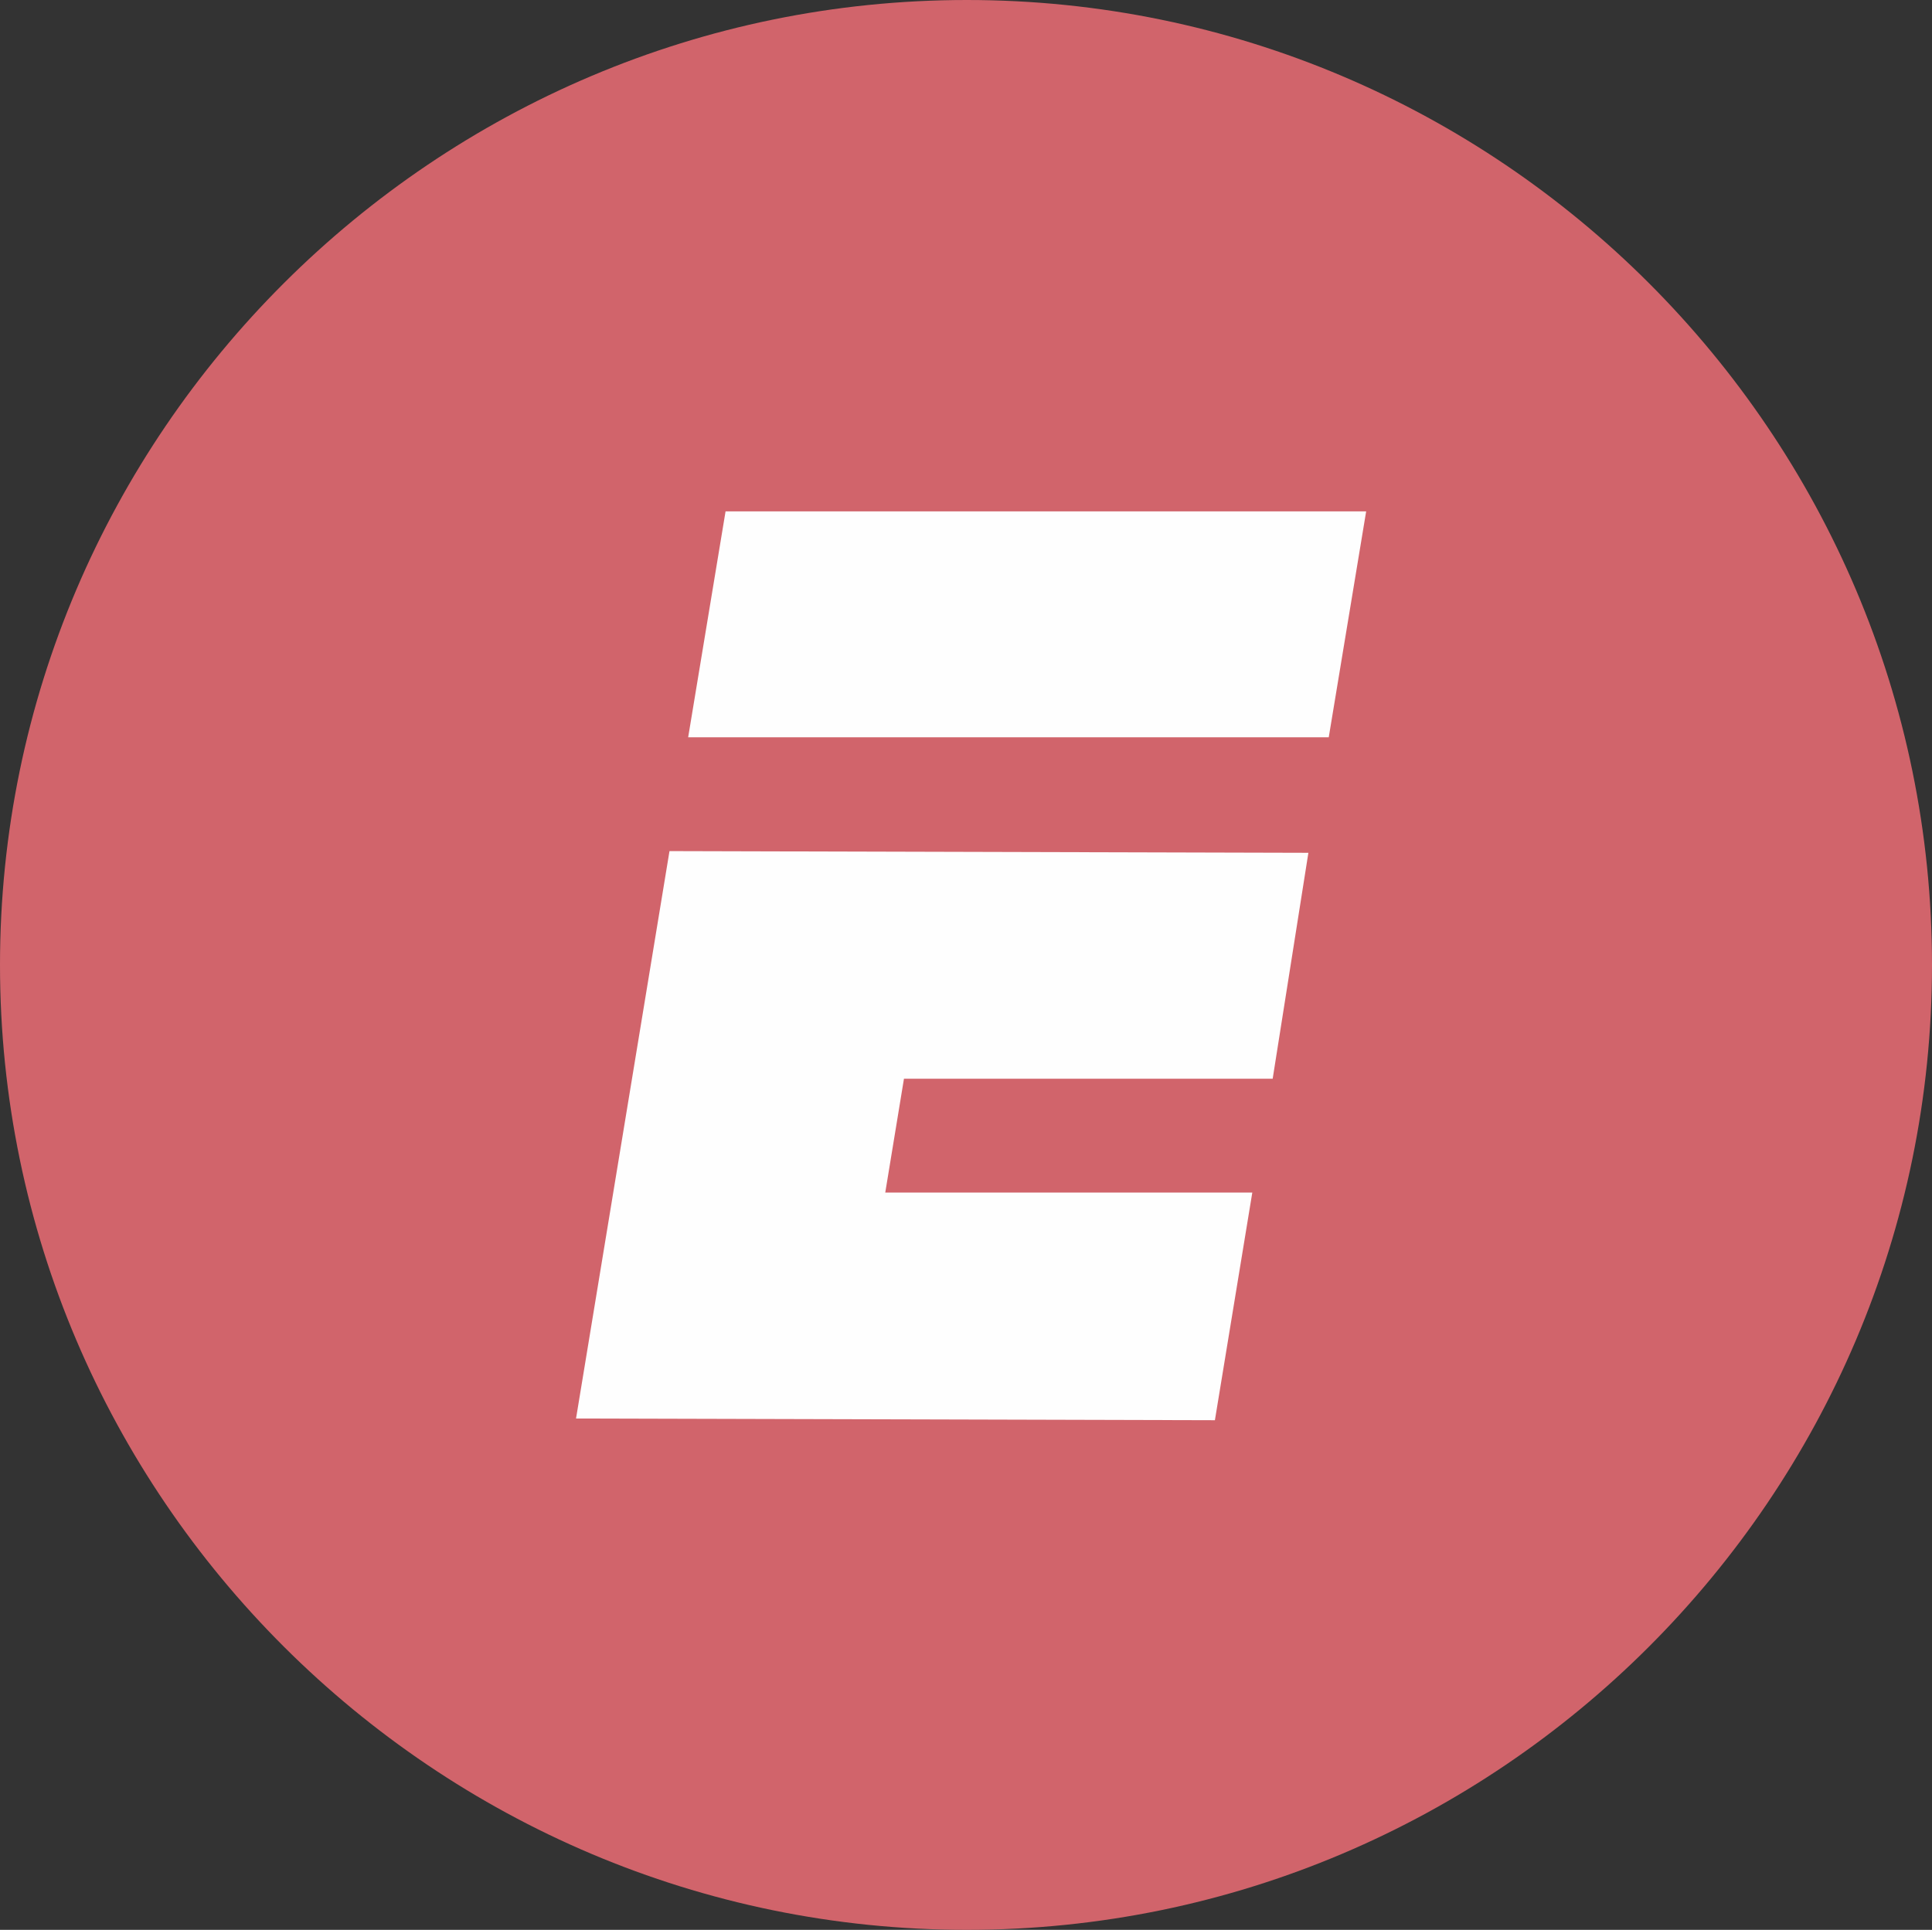
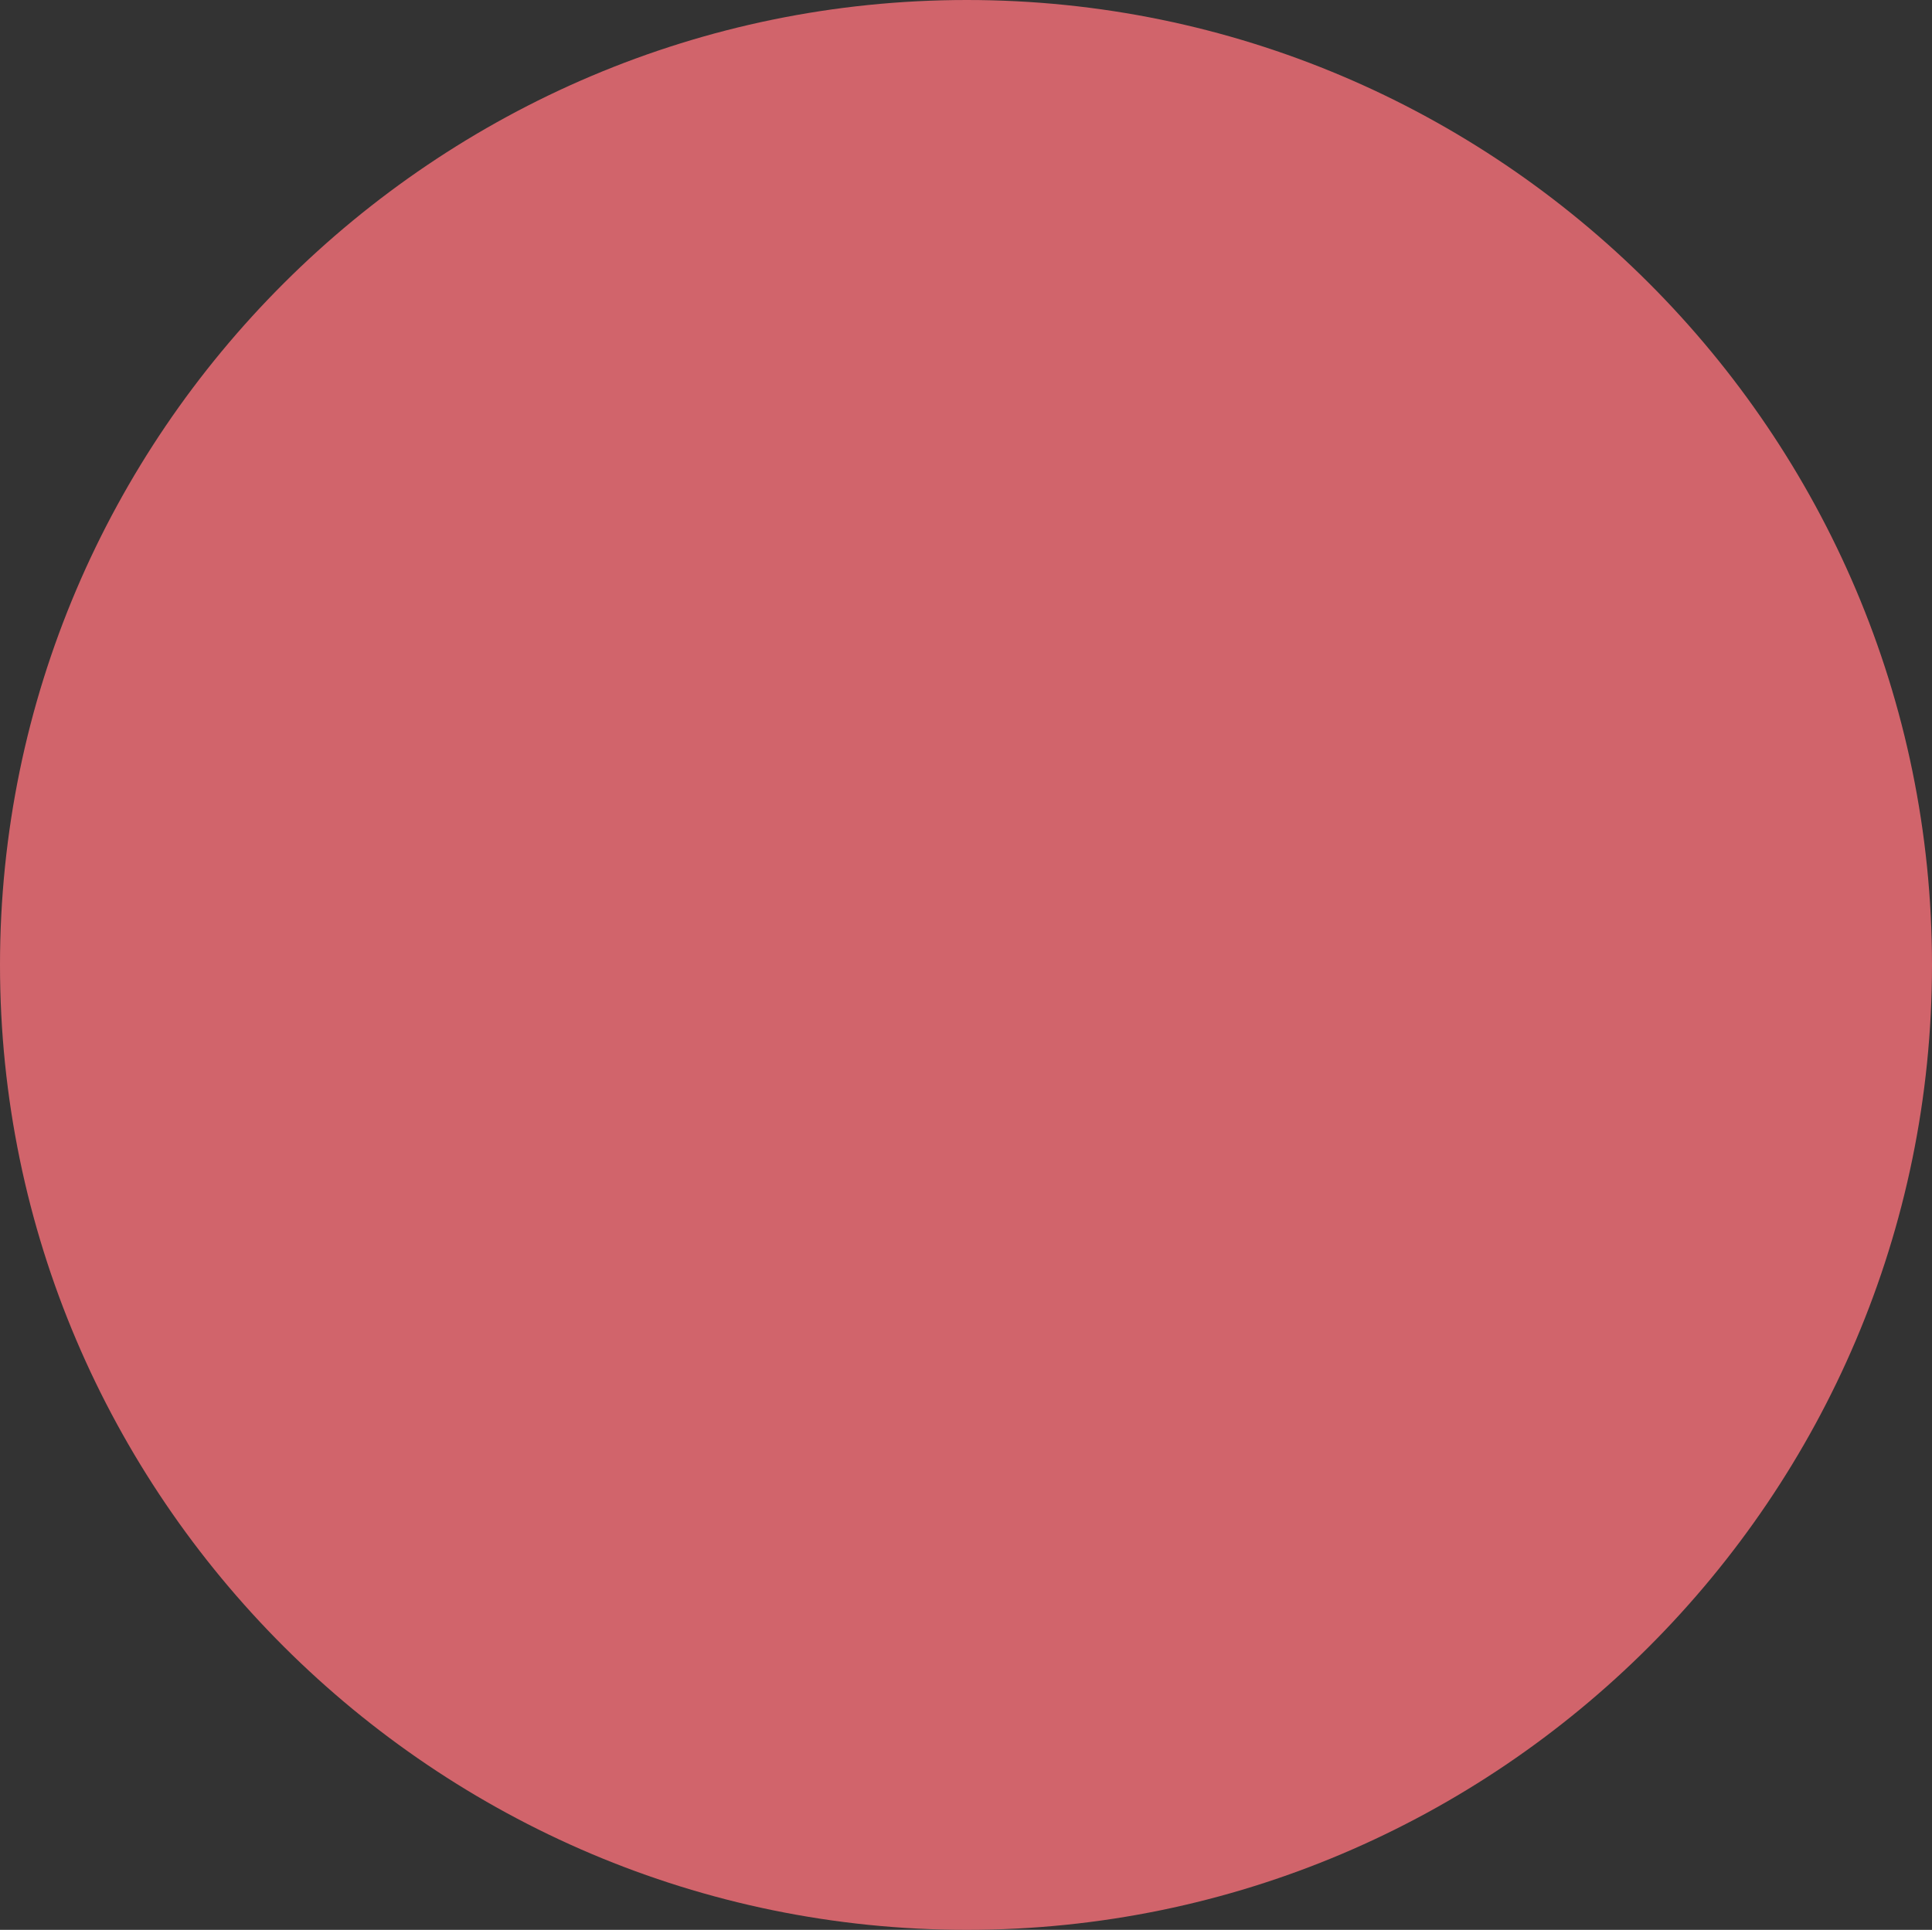
<svg xmlns="http://www.w3.org/2000/svg" id="Ebene_1" x="0px" y="0px" width="283.464px" height="283.215px" viewBox="0 0 283.464 283.215" xml:space="preserve">
  <rect x="0" y="0" width="283.464" height="283.215" fill="#333333" stroke="none" />
  <g>
    <path fill-rule="evenodd" clip-rule="evenodd" fill="#D1646B" d="M141.859,283.215c78.03,0,141.605-63.575,141.605-141.606  C283.464,63.574,219.889,0,141.859,0C63.819,0,0,63.574,0,141.608C0,219.64,63.819,283.215,141.859,283.215L141.859,283.215z" />
-     <path fill-rule="evenodd" clip-rule="evenodd" fill="#FEFEFE" d="M183.738,175.016L183.738,175.016l-5.487,33.407l-93.735-0.249  l13.712-83.27l93.739,0.25l-5.239,33.156h-54.098l-2.744,16.705H183.738z M106.455,75.045L106.455,75.045h93.989l-5.489,33.153  h-93.987L106.455,75.045z" />
  </g>
</svg>